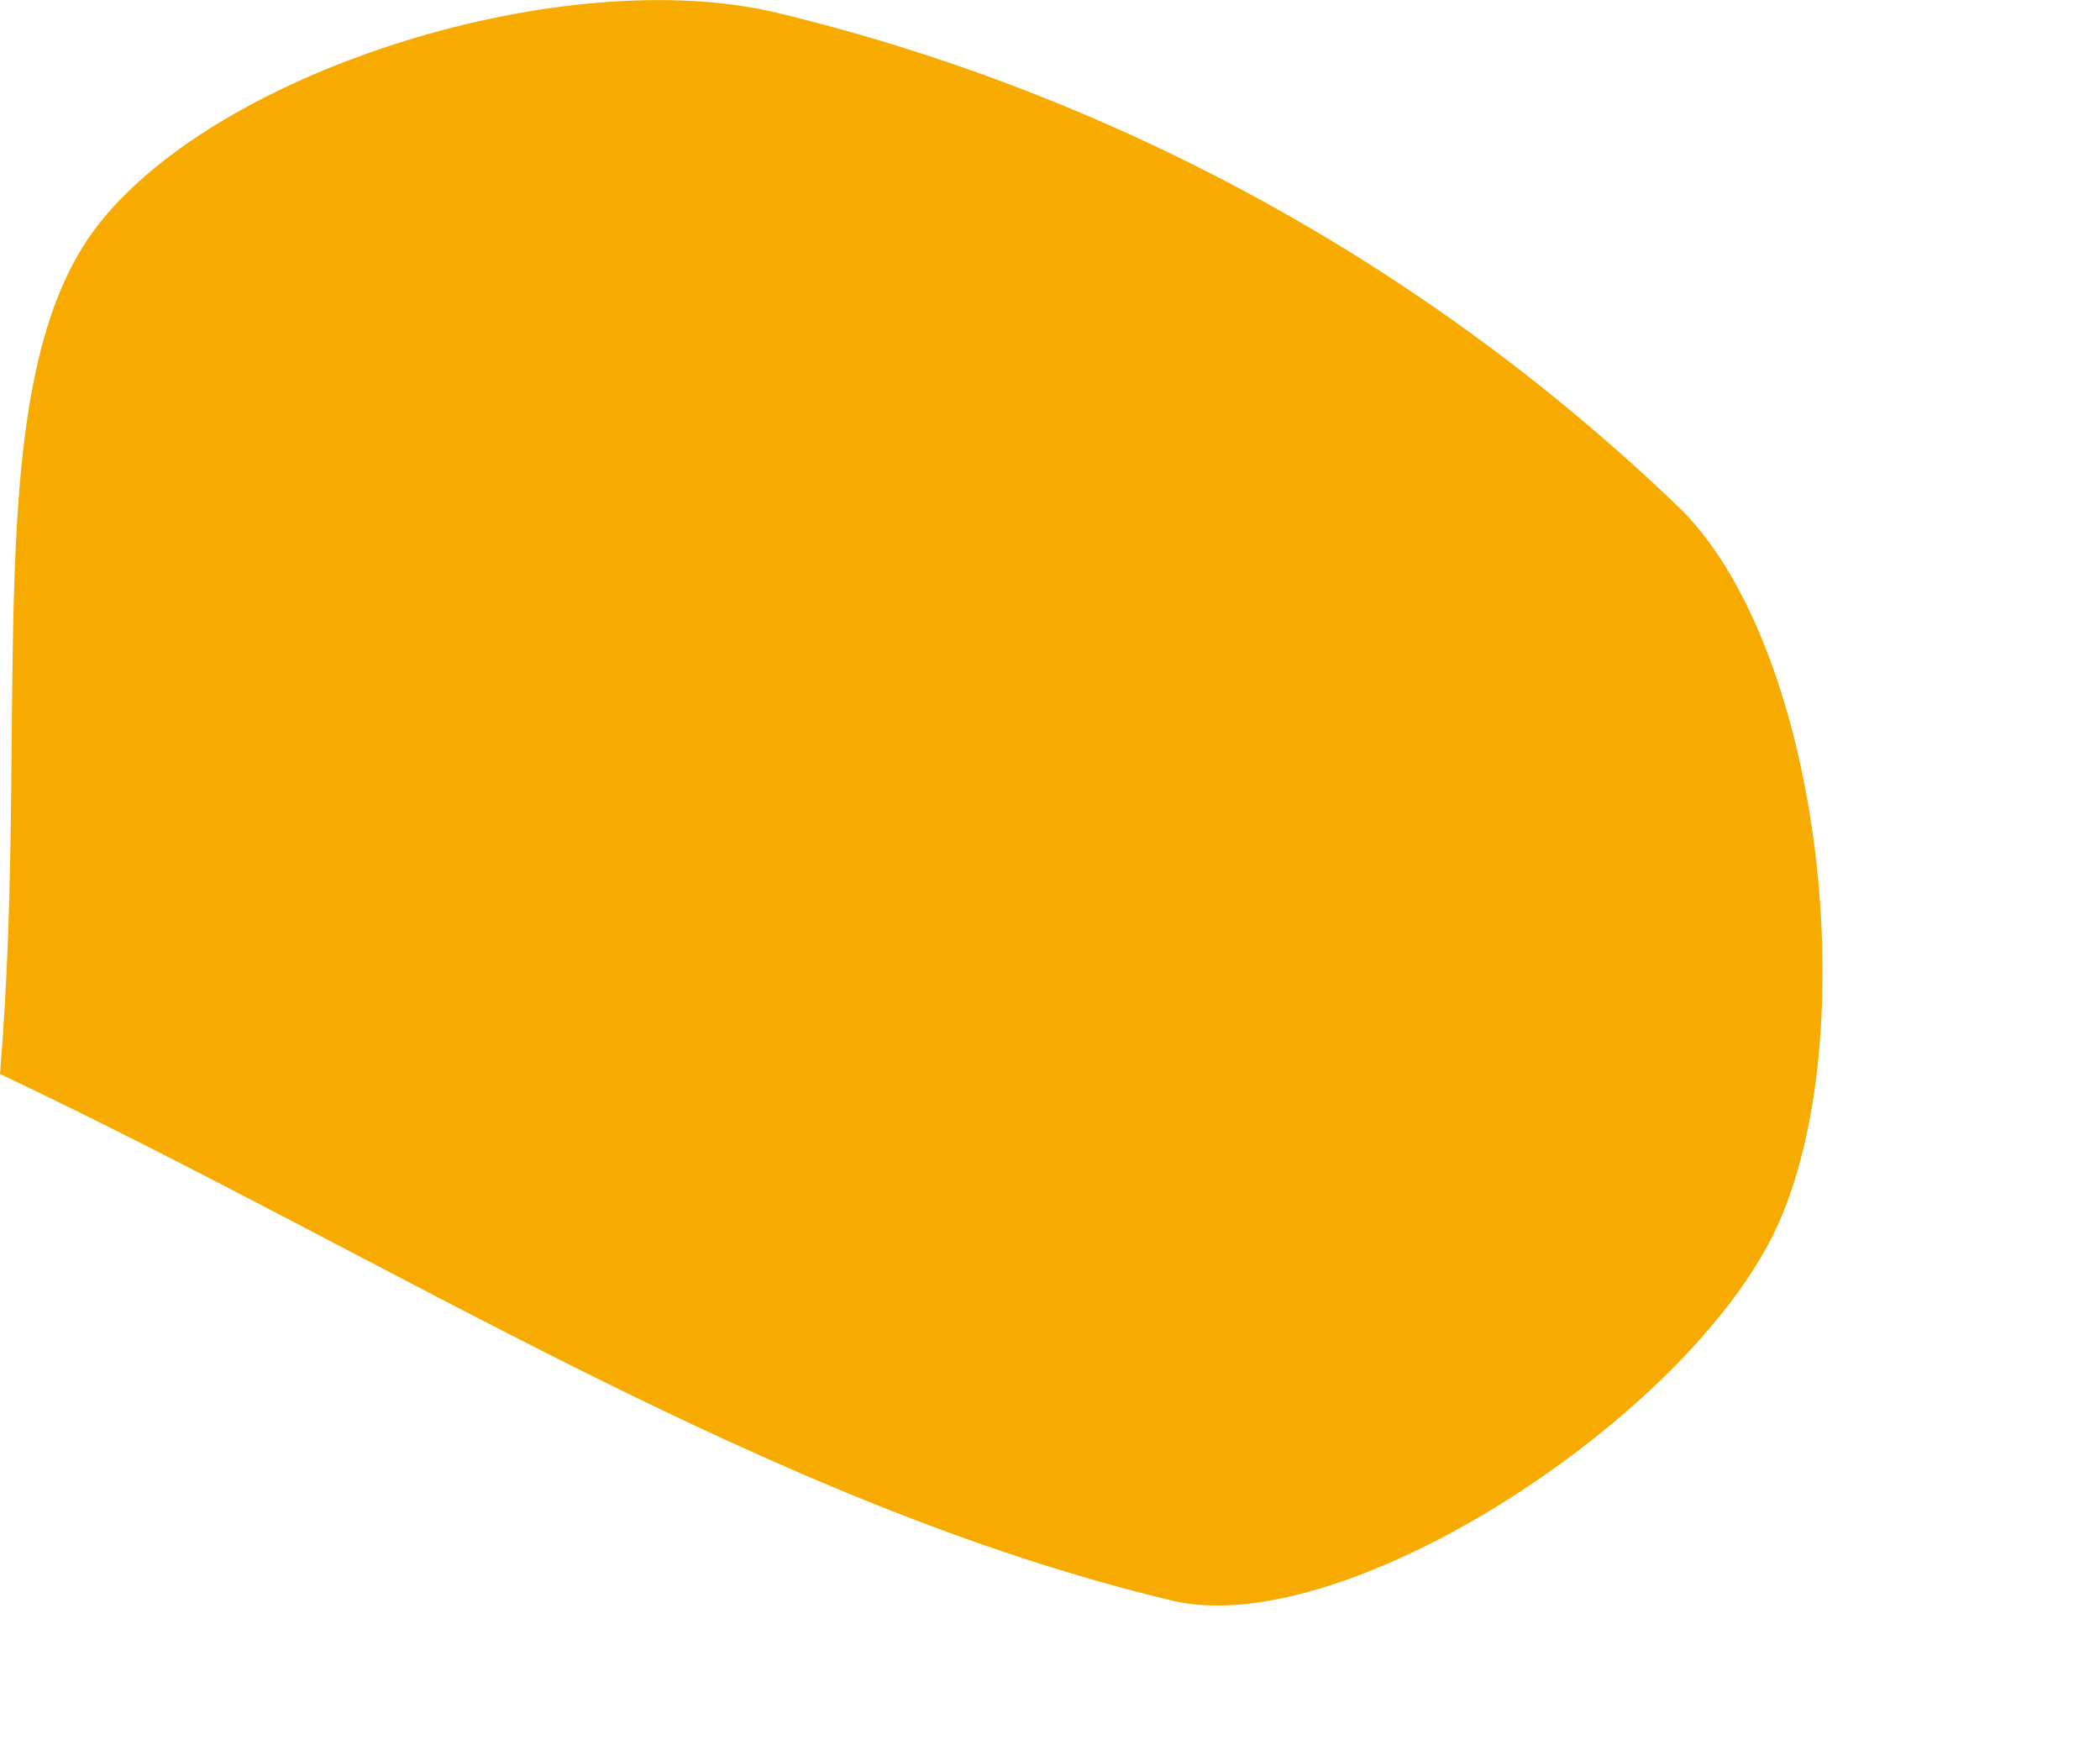
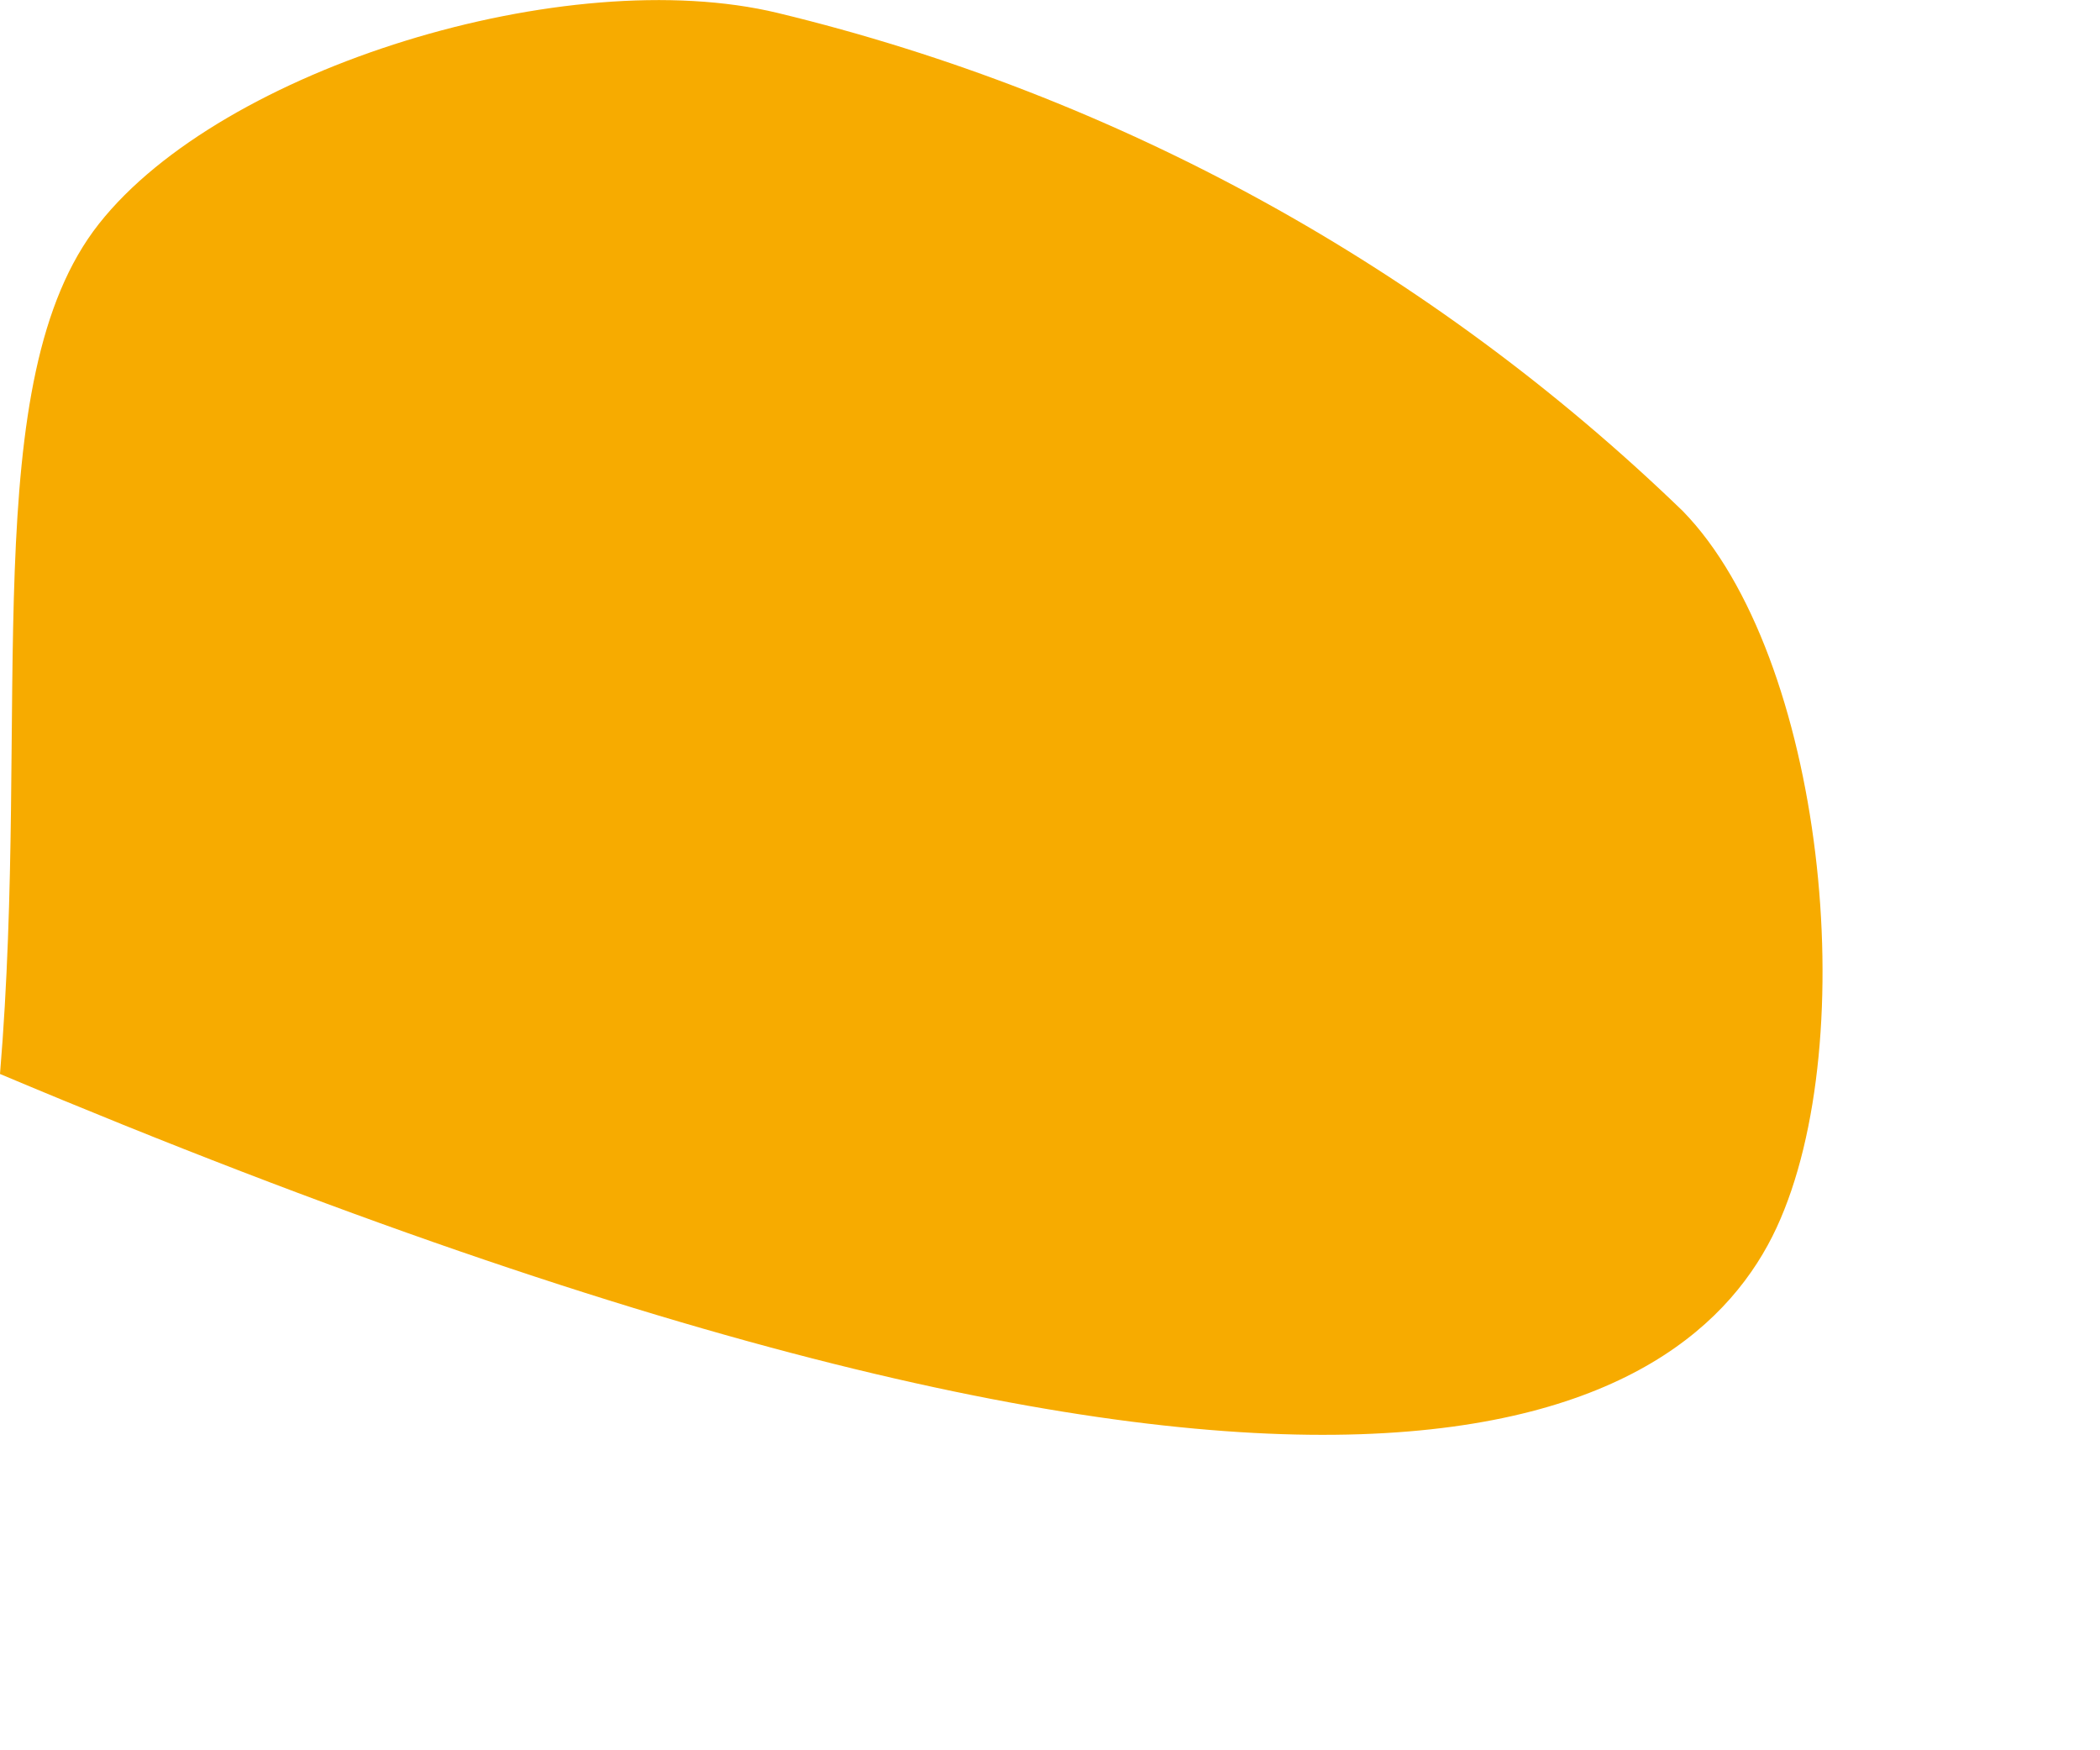
<svg xmlns="http://www.w3.org/2000/svg" width="6" height="5" viewBox="0 0 6 5" fill="none">
-   <path d="M0 3.068C1.132 3.604 2.192 4.296 3.351 4.573C3.847 4.688 4.826 4.046 5.076 3.507C5.325 2.969 5.211 1.873 4.808 1.46C4.088 0.764 3.195 0.272 2.222 0.037C1.62 -0.108 0.635 0.193 0.283 0.639C-0.069 1.084 0.087 2.026 0 3.068Z" fill="#F7AB00" />
+   <path d="M0 3.068C3.847 4.688 4.826 4.046 5.076 3.507C5.325 2.969 5.211 1.873 4.808 1.46C4.088 0.764 3.195 0.272 2.222 0.037C1.62 -0.108 0.635 0.193 0.283 0.639C-0.069 1.084 0.087 2.026 0 3.068Z" fill="#F7AB00" />
</svg>